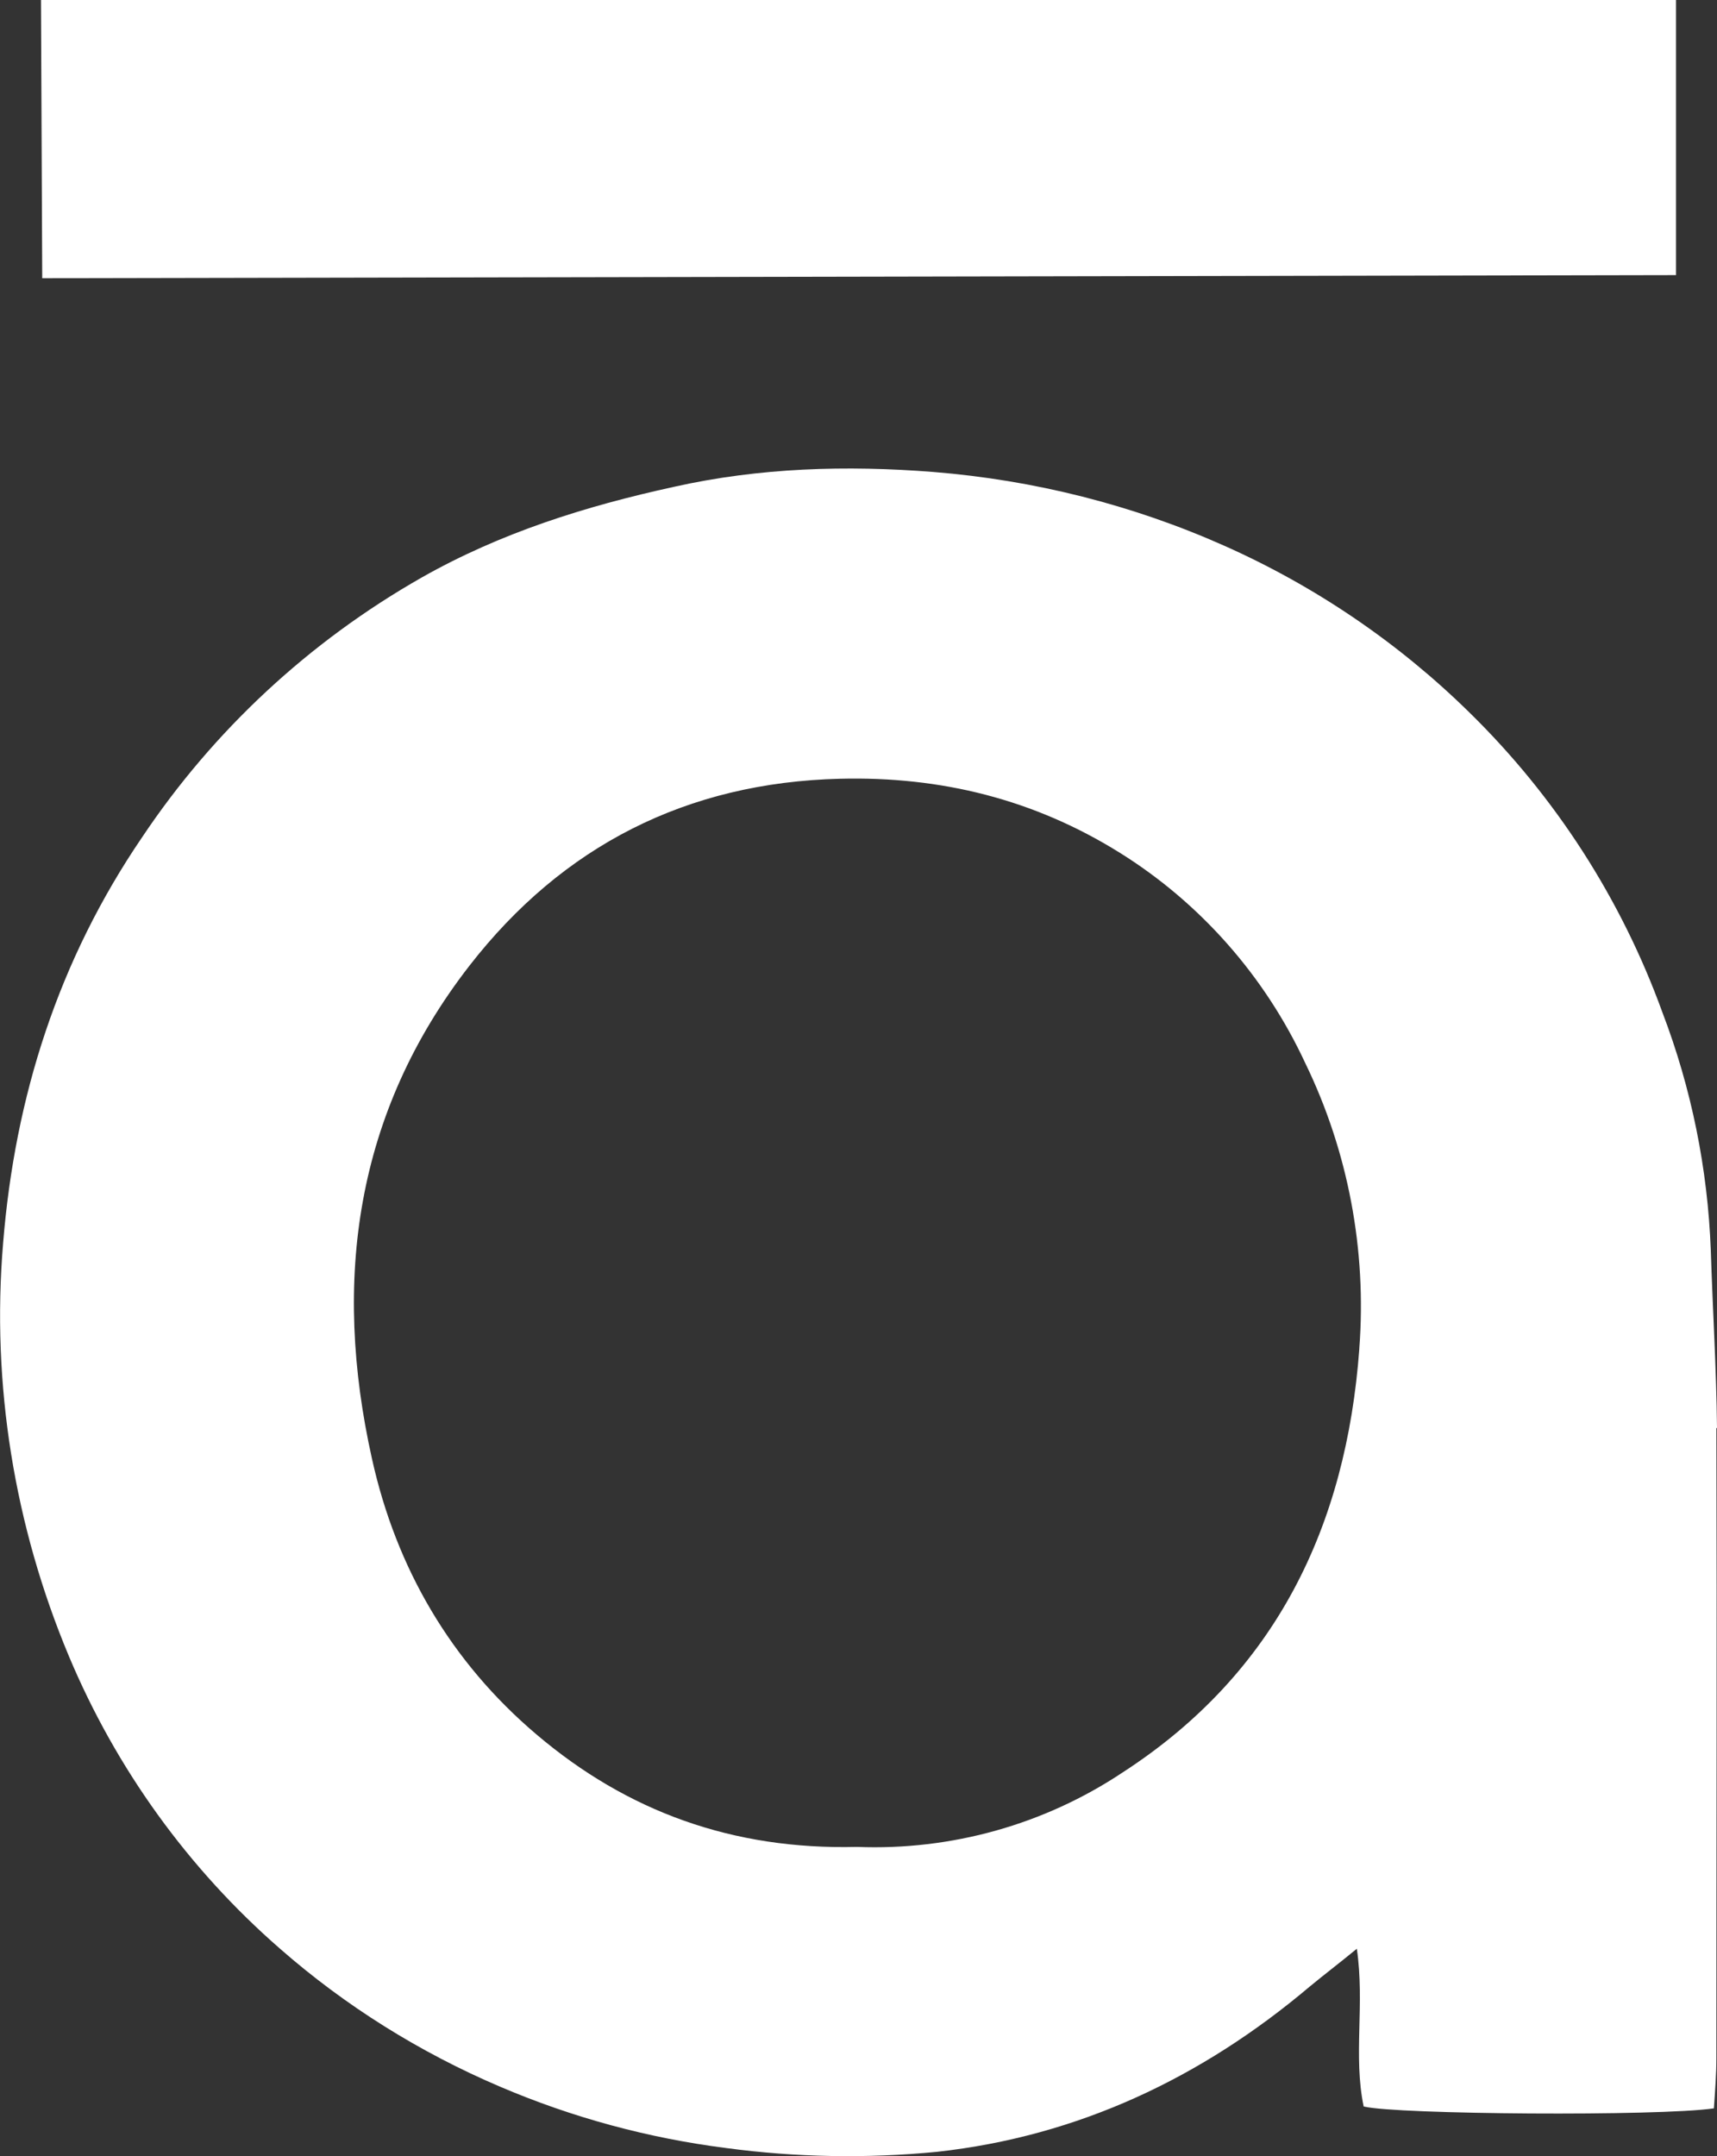
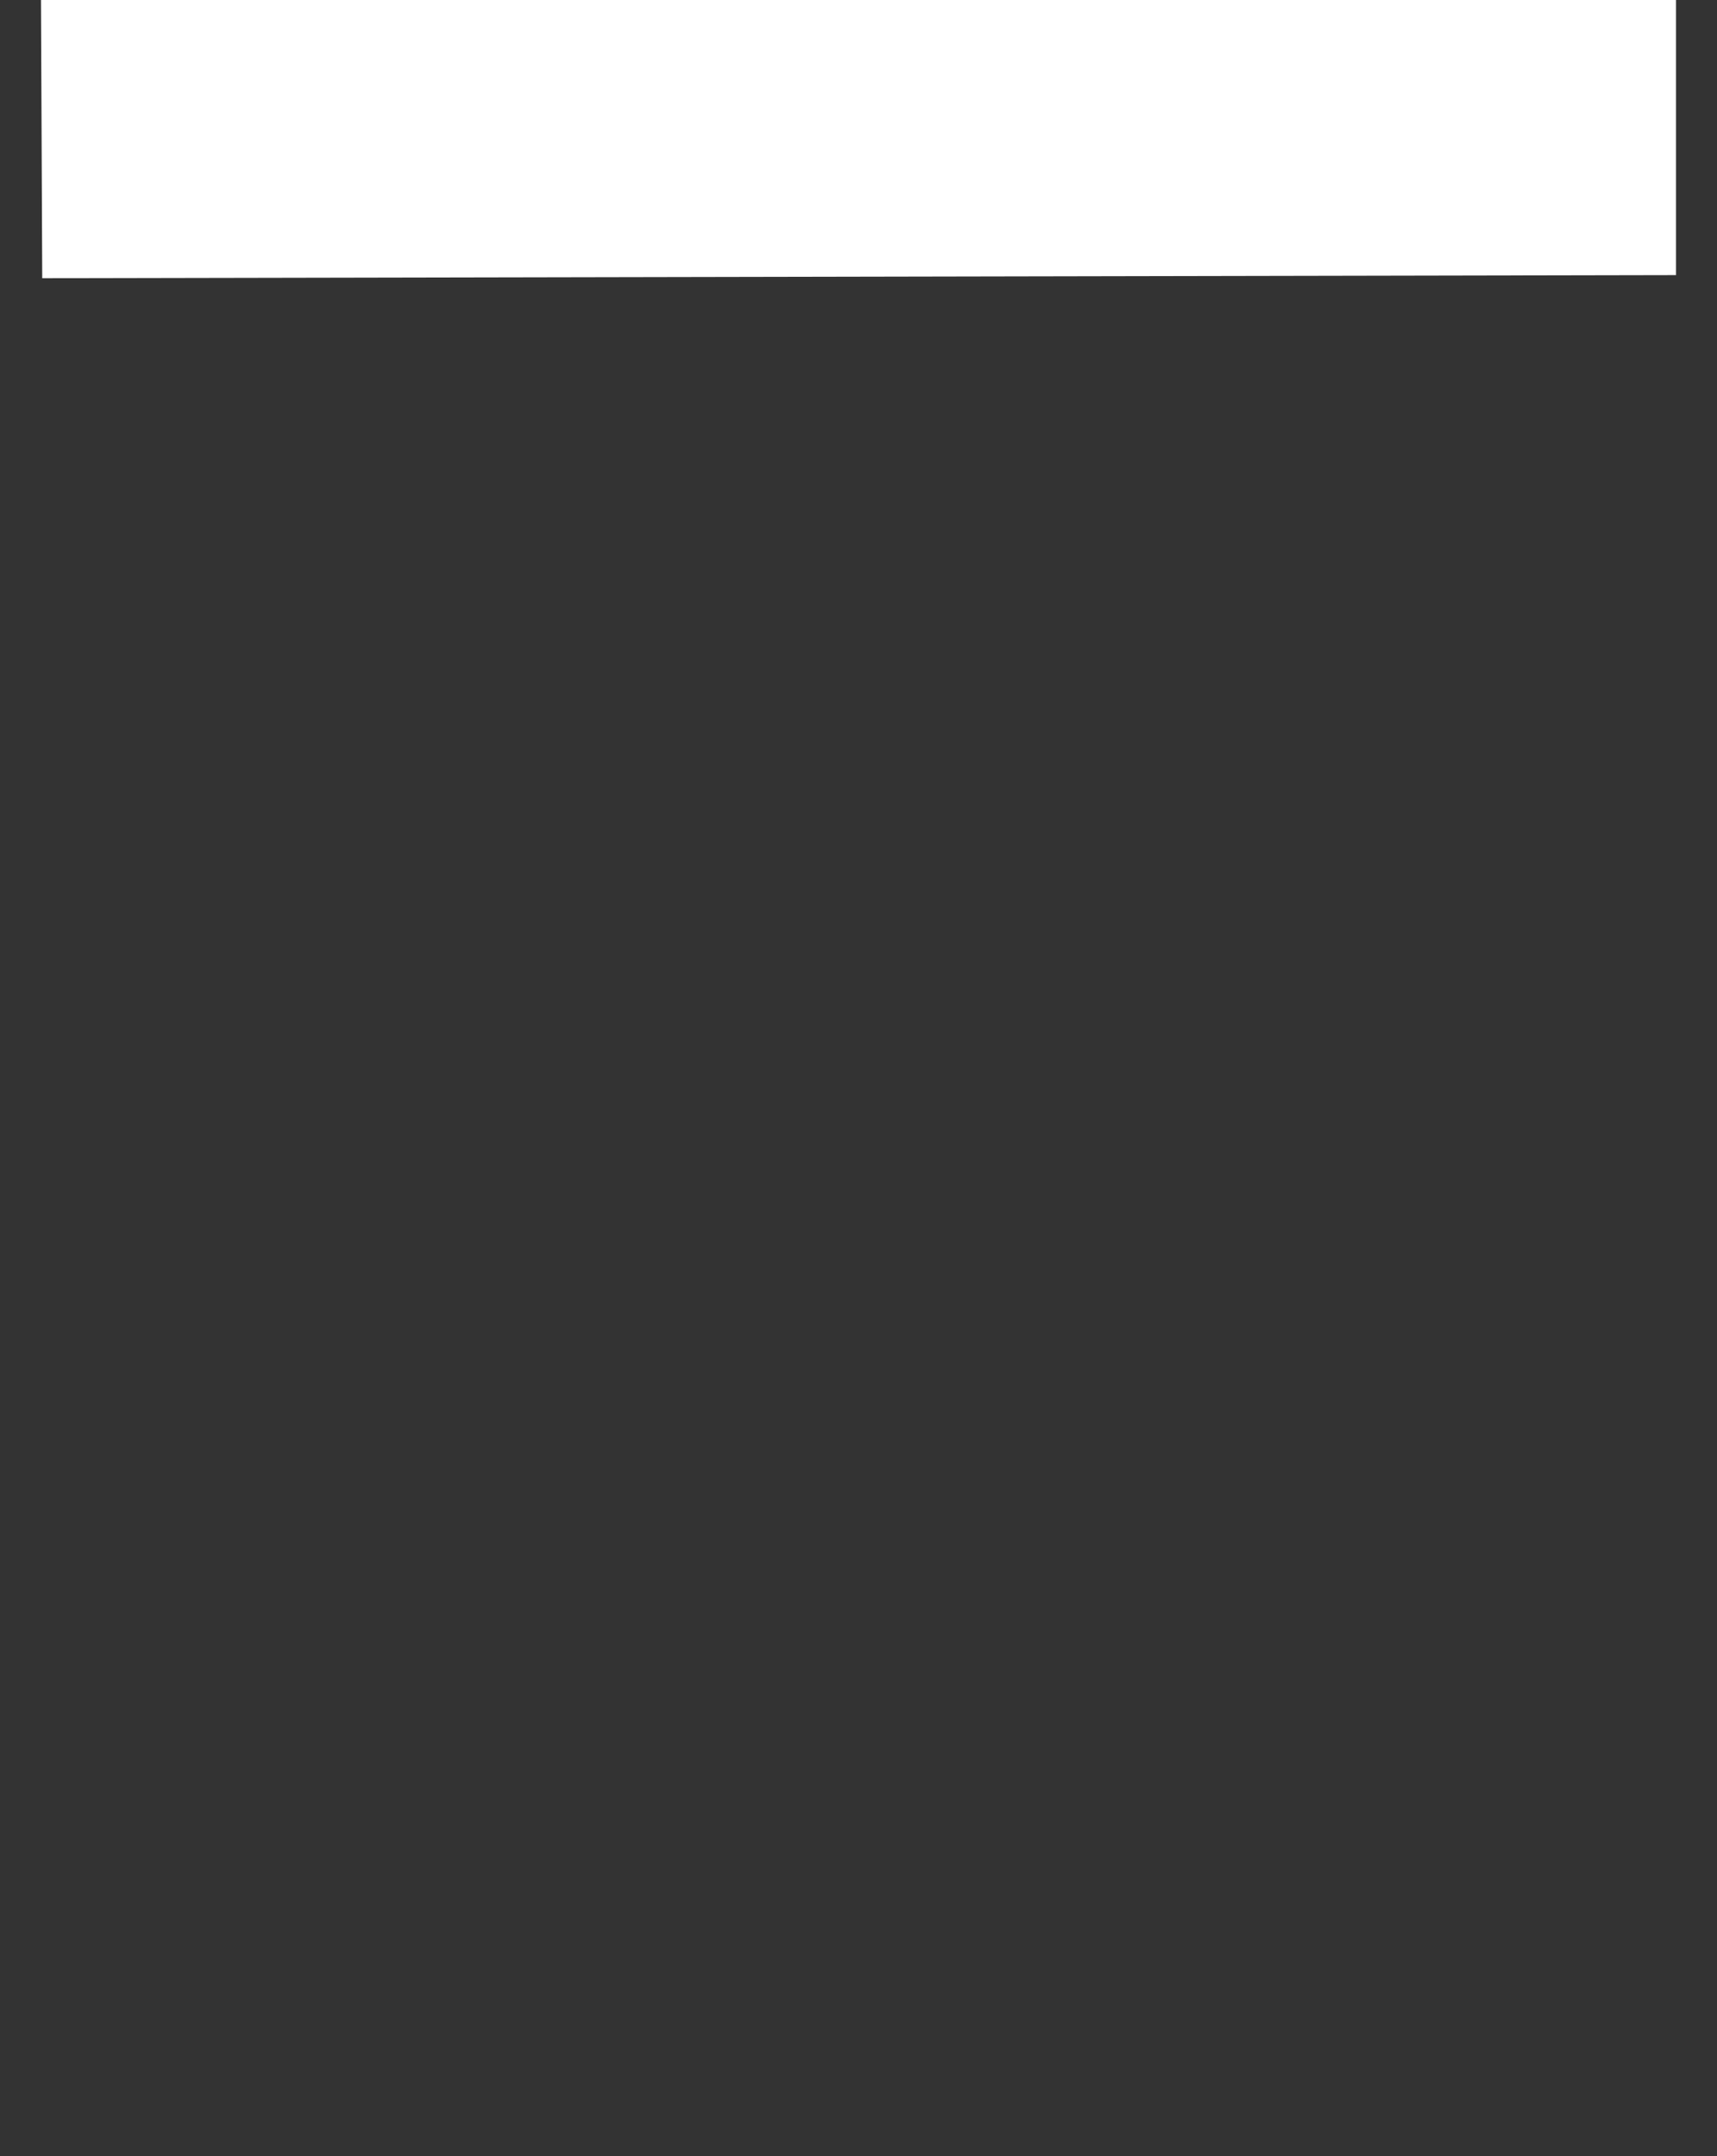
<svg xmlns="http://www.w3.org/2000/svg" id="Ebene_1" data-name="Ebene 1" viewBox="0 0 27.65 34.72">
  <rect x="0" y="0" width="27.65" height="34.72" fill="#333333" stroke="none" />
  <defs>
    <style> .cls-1 { fill: #fff; } </style>
  </defs>
  <g id="Calque_2" data-name="Calque 2">
    <g id="Calque_1-2" data-name="Calque 1-2">
-       <path class="cls-1" d="m27.64,23c.01,3.38,0,6.76,0,10.14,0,.26-.02.52-.04.81-.88.13-5.12.1-5.64-.03-.17-.81.02-1.65-.11-2.54-.28.23-.53.42-.76.61-1.74,1.47-3.73,2.41-6,2.66-1.13.11-2.27.09-3.39-.06-1.26-.16-2.48-.49-3.65-.99-1.29-.55-2.49-1.3-3.54-2.22-1.48-1.29-2.64-2.9-3.4-4.71C.23,24.57-.14,22.29.05,20.02c.19-2.36.89-4.56,2.24-6.54,1.15-1.72,2.69-3.15,4.5-4.18,1.27-.72,2.64-1.15,4.06-1.46,1.38-.31,2.78-.35,4.18-.24,1.62.13,3.21.53,4.69,1.19,1.46.65,2.8,1.56,3.94,2.68,1.39,1.36,2.45,3.01,3.11,4.83.47,1.23.73,2.52.78,3.83.03.95.09,1.91.1,2.86Zm-5.75-1.29c.12-1.58-.18-3.17-.87-4.59-.65-1.4-1.69-2.58-2.99-3.39-1.38-.86-2.88-1.23-4.5-1.19-2.47.06-4.47,1.08-5.97,3.01-1.84,2.37-2.21,5.07-1.57,7.94.39,1.76,1.27,3.27,2.65,4.44,1.46,1.24,3.16,1.86,5.16,1.81,1.52.06,3.02-.36,4.28-1.2,2.47-1.6,3.6-3.97,3.81-6.82h0Z" />
      <polygon class="cls-1" points="26.99 0 26.99 4.43 .68 4.48 .66 0 26.99 0" />
    </g>
  </g>
</svg>